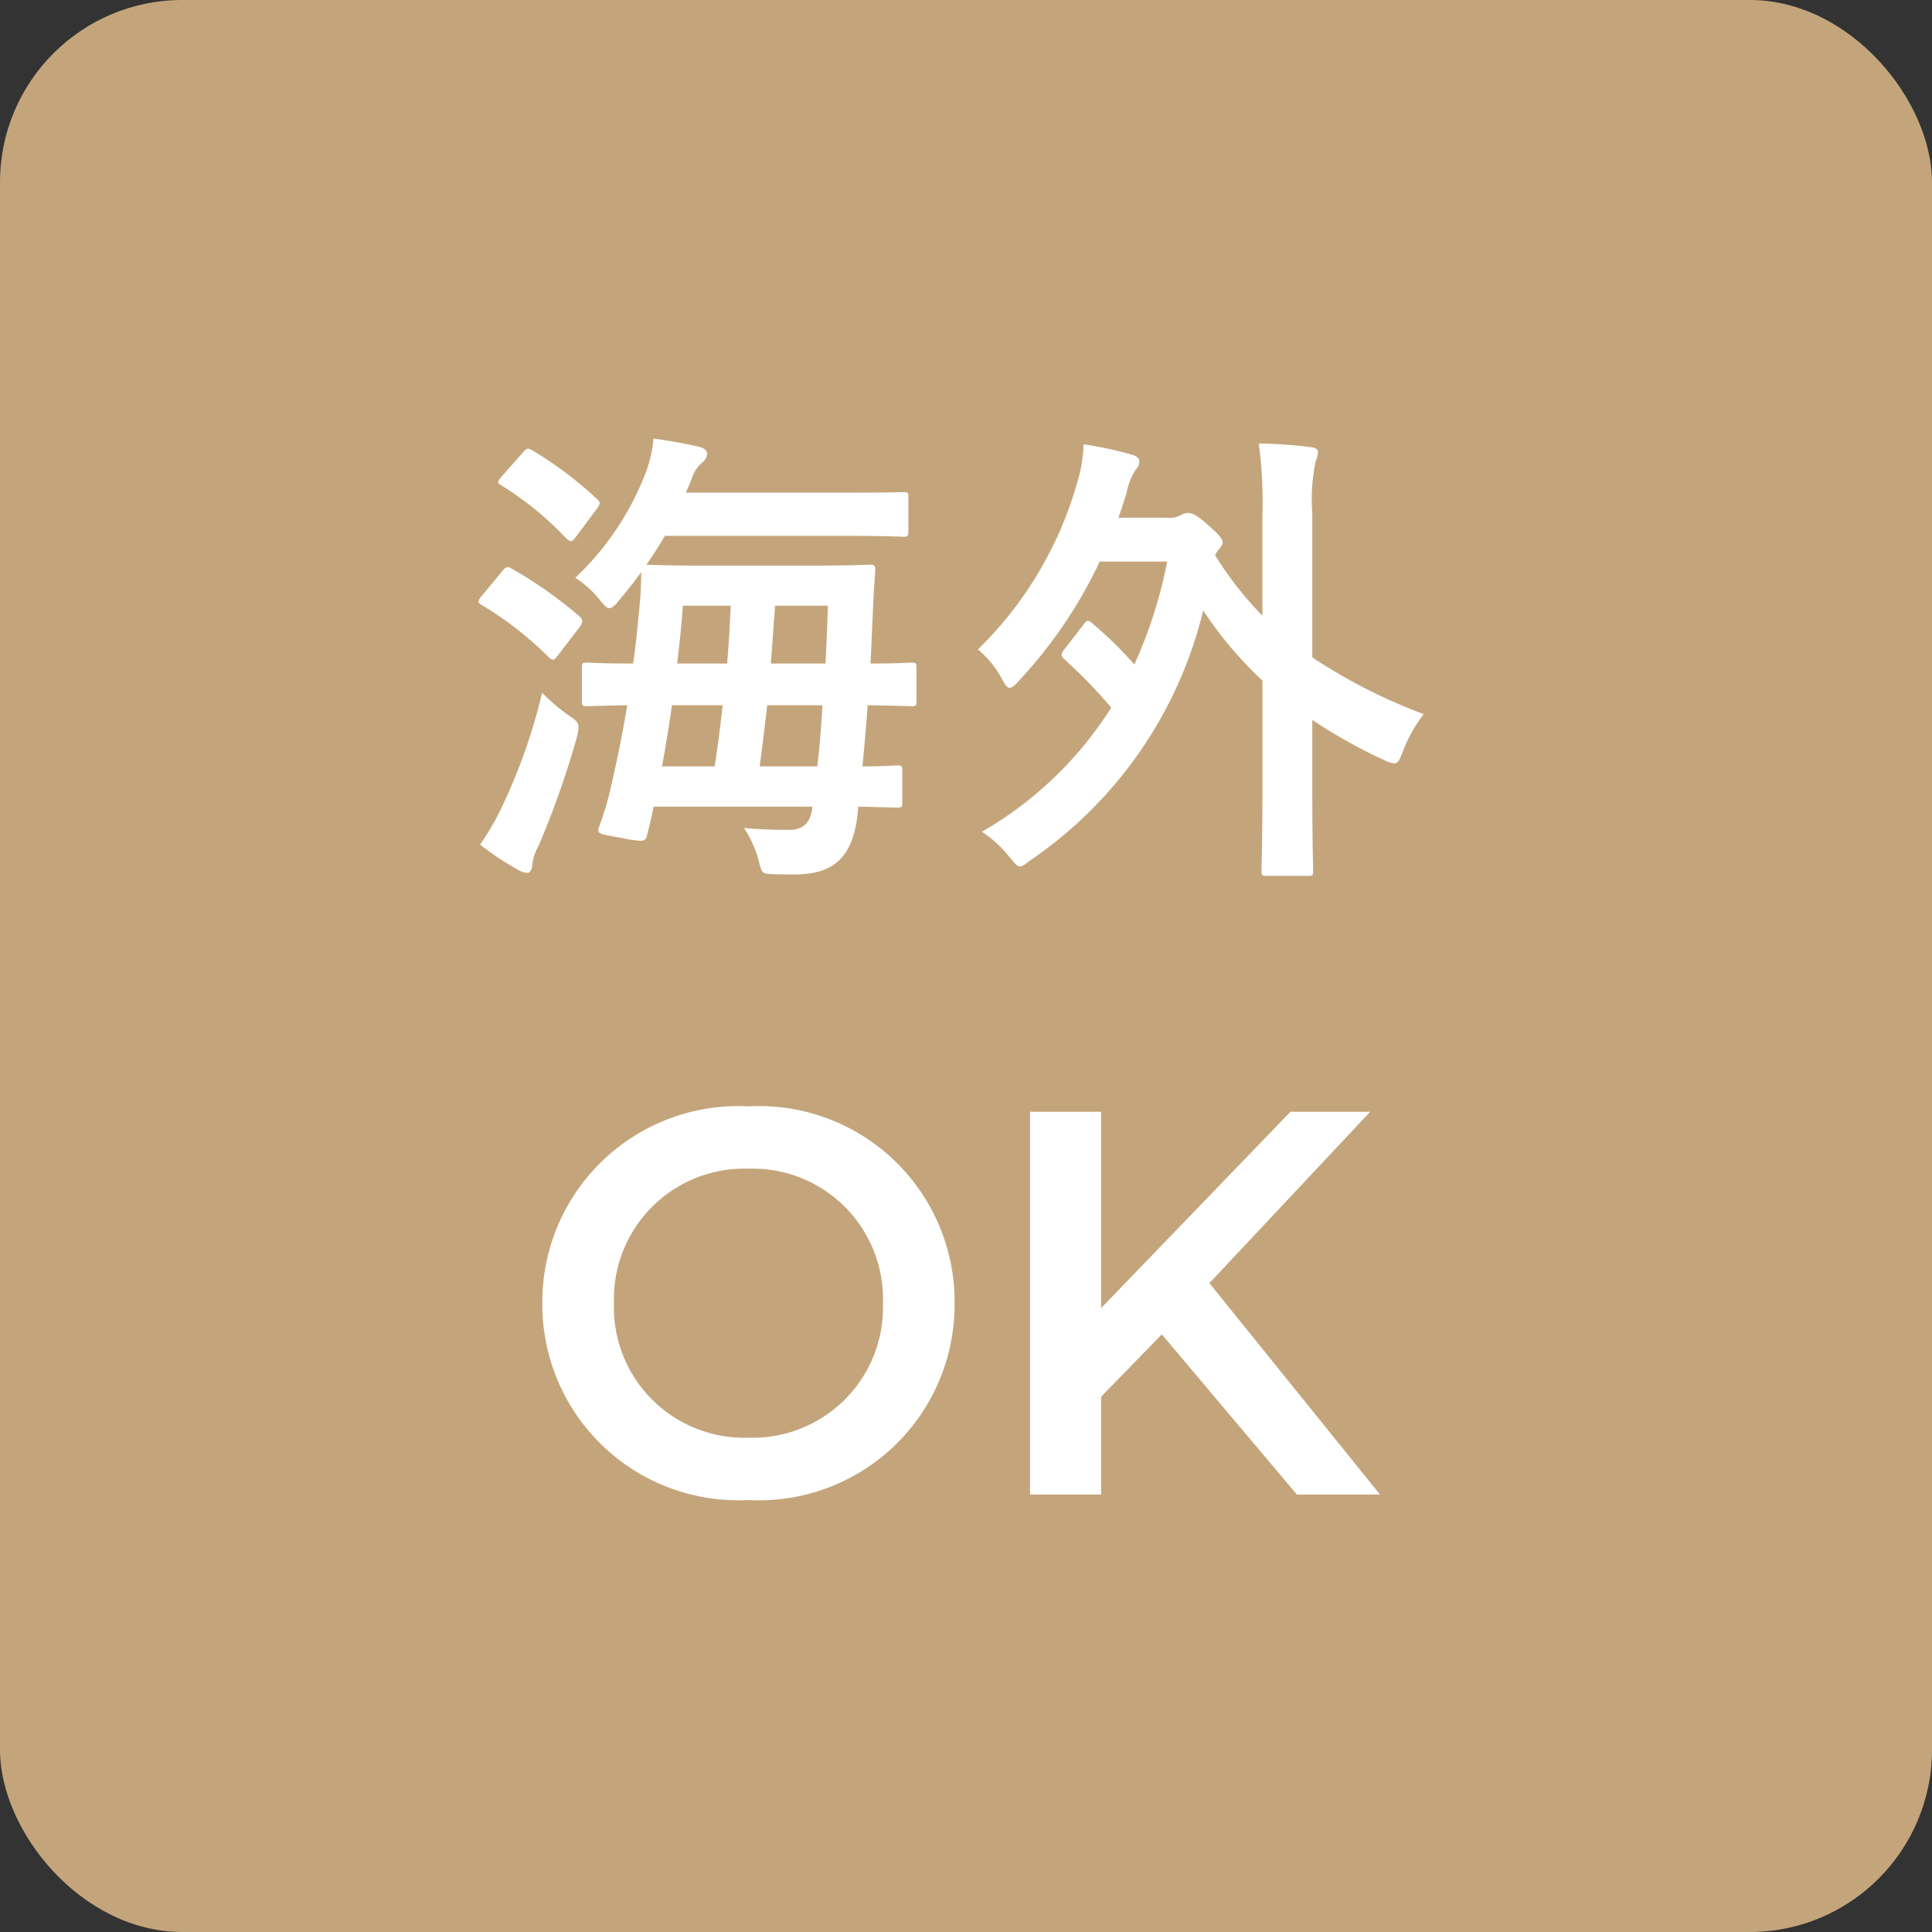
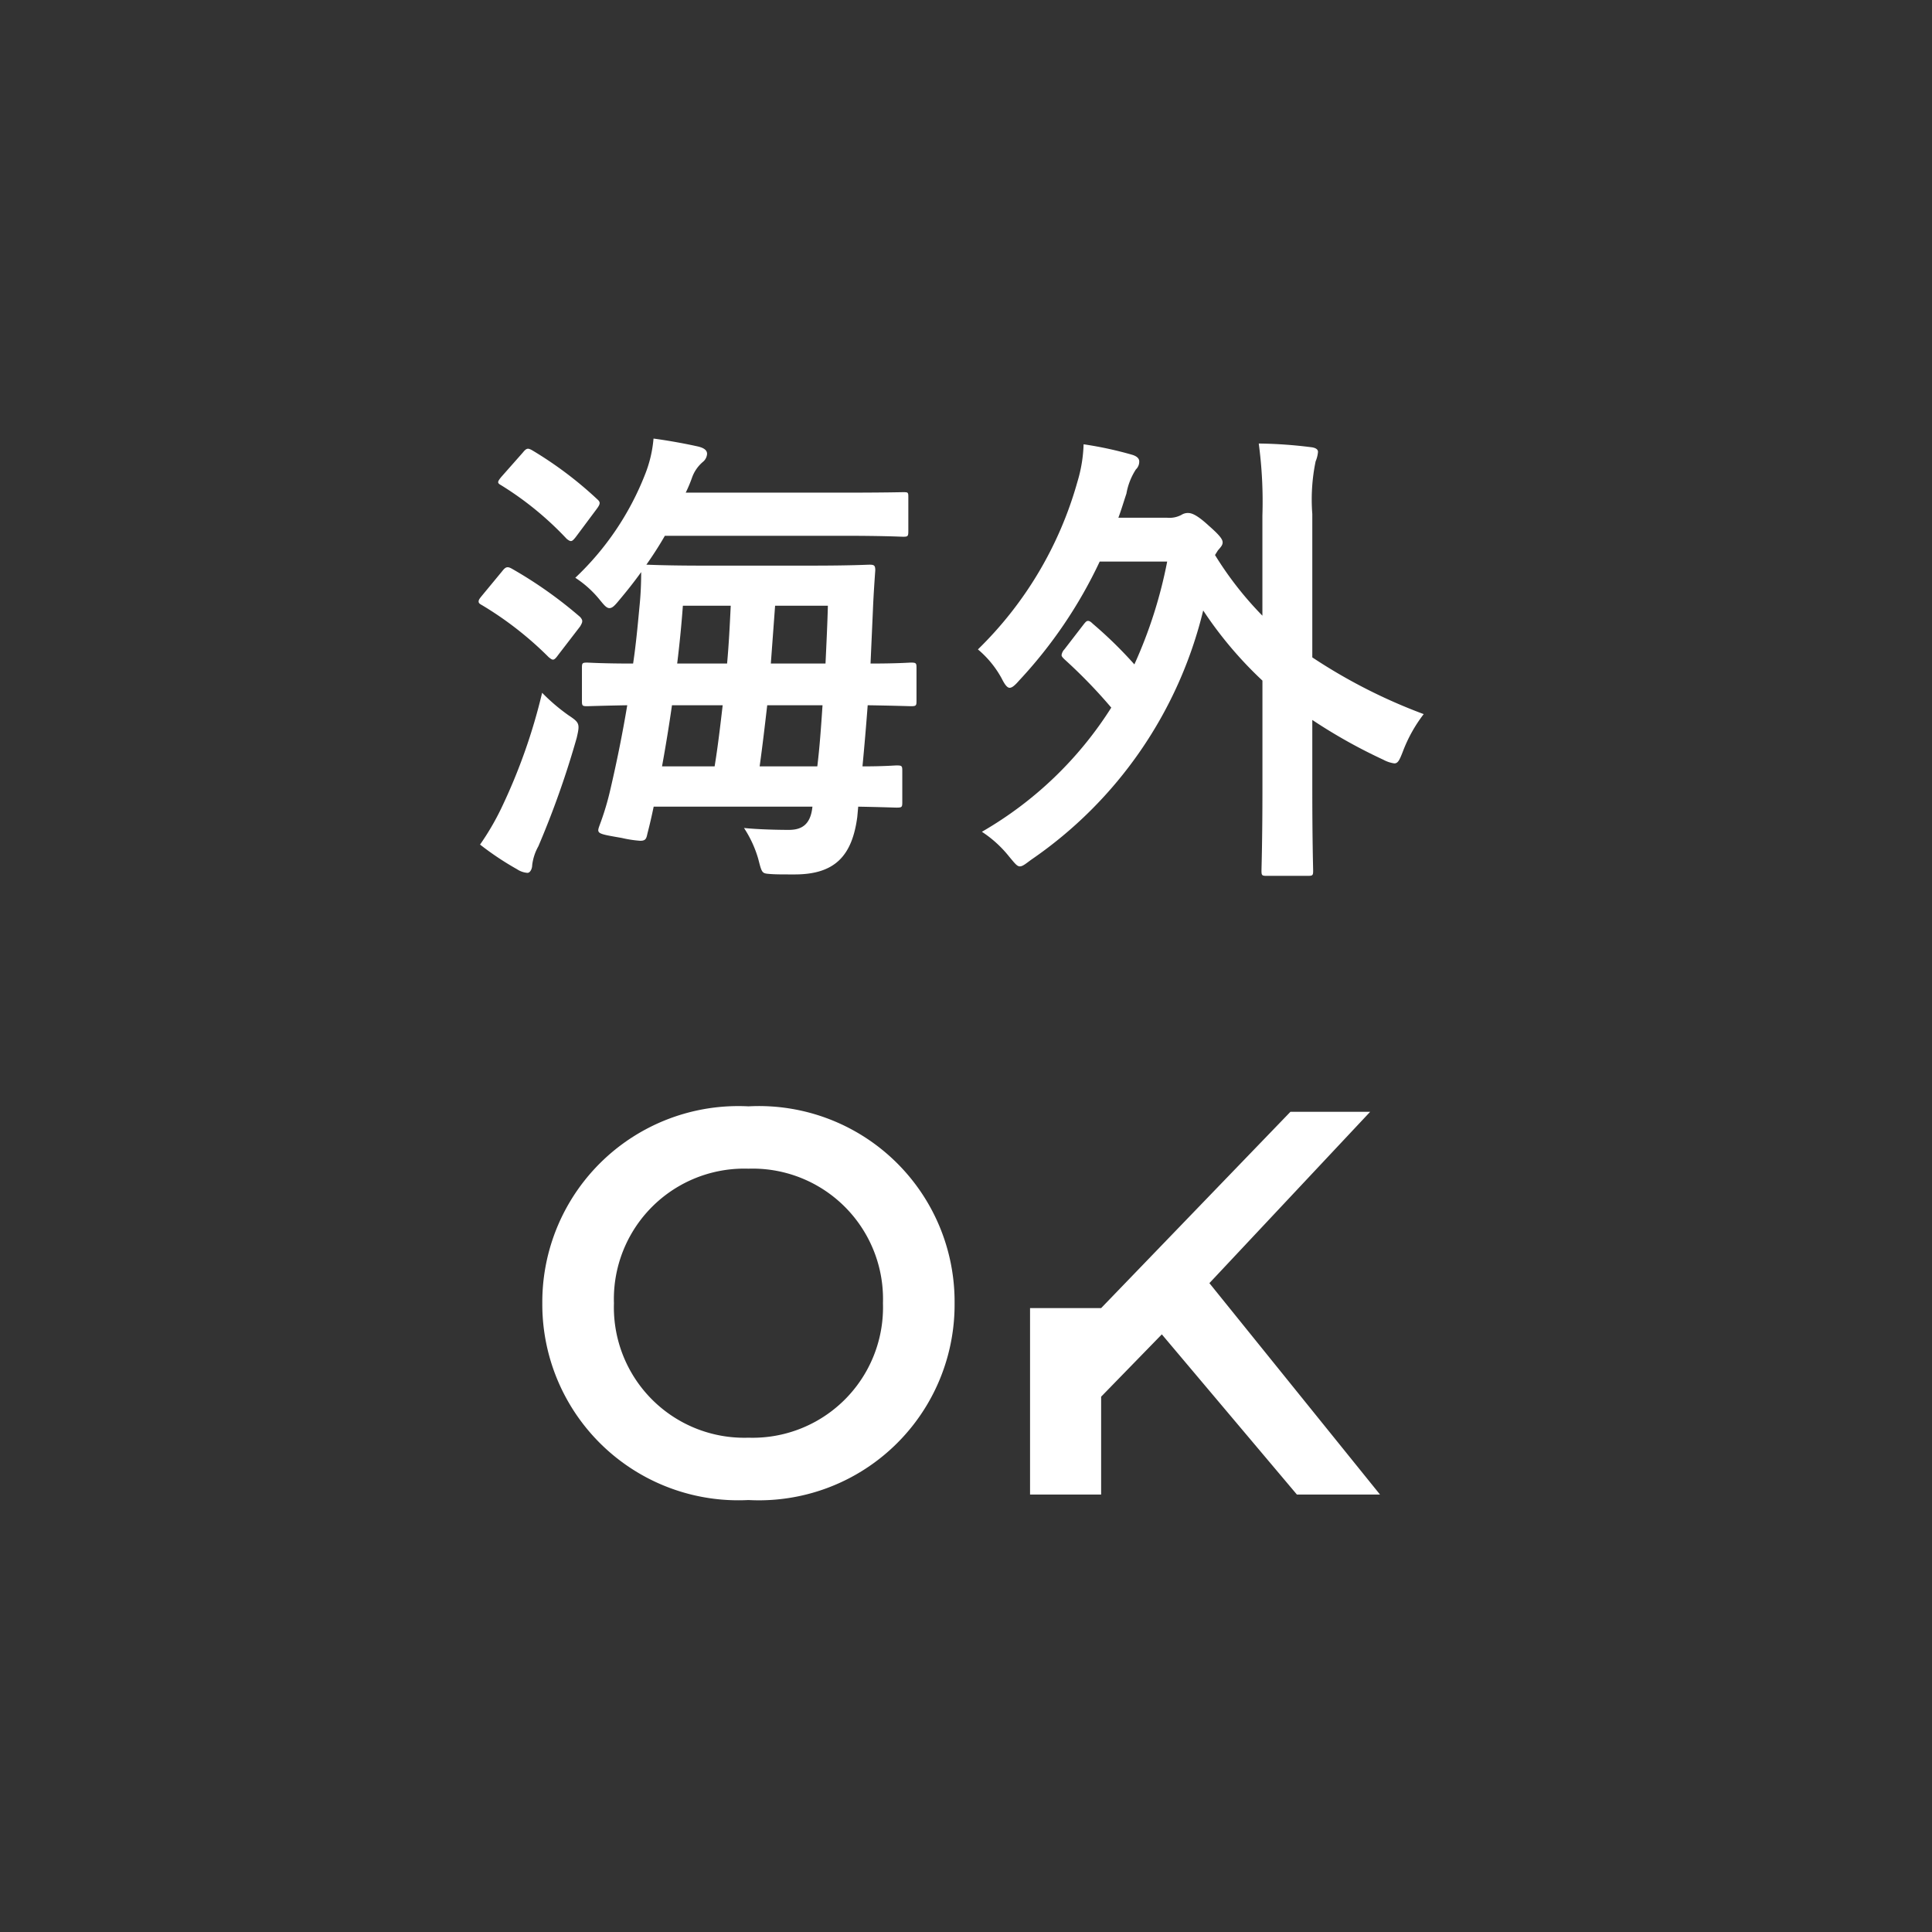
<svg xmlns="http://www.w3.org/2000/svg" width="53" height="53" viewBox="0 0 53 53">
  <rect x="0" y="0" width="53" height="53" fill="#333333" stroke="none" />
  <g id="グループ_568" data-name="グループ 568" transform="translate(-892 -1178)">
    <g id="グループ_552" data-name="グループ 552" transform="translate(-232 83)">
      <g id="グループ_543" data-name="グループ 543" transform="translate(0 -50)">
-         <rect id="長方形_498" data-name="長方形 498" width="53" height="53" rx="5" transform="translate(1124 1145)" fill="#c4a57b" />
        <path id="パス_520" data-name="パス 520" d="M-10.036-3.77c0,.13.013.143.143.143.052,0,.364-.013,1.1-.026-.13.78-.286,1.547-.455,2.275A7.6,7.6,0,0,1-9.555-.351c-.078.221-.065.221.611.338a3.2,3.2,0,0,0,.507.078c.156,0,.169-.065.2-.208.065-.247.117-.481.169-.728h4.355c-.052.533-.338.637-.65.637S-5.213-.247-5.59-.286A3.1,3.1,0,0,1-5.2.559c.1.39.1.4.312.416.156.013.312.013.689.013,1.1,0,1.573-.507,1.716-1.573l.026-.286c.7.013.988.026,1.053.026.143,0,.156-.013.156-.143v-.871c0-.13-.013-.143-.156-.143-.065,0-.325.026-.936.026.052-.546.1-1.105.143-1.677.806.013,1.131.026,1.183.026.143,0,.156-.013.156-.143v-.91c0-.13-.013-.143-.156-.143-.052,0-.351.026-1.105.026l.065-1.456c.013-.338.039-.741.065-1.1,0-.13-.026-.156-.156-.156-.078,0-.481.026-1.638.026H-6.63c-1.157,0-1.547-.026-1.638-.026.182-.26.351-.52.507-.793h4.836c1.2,0,1.625.026,1.7.026.13,0,.143-.013.143-.156v-.936c0-.13-.013-.13-.143-.13-.078,0-.507.013-1.7.013H-7.189a3.744,3.744,0,0,0,.169-.4,1.008,1.008,0,0,1,.3-.442.312.312,0,0,0,.117-.221c0-.091-.065-.156-.234-.2-.286-.065-.754-.156-1.235-.221a3.433,3.433,0,0,1-.234.988A7.809,7.809,0,0,1-10.218-7.15a2.873,2.873,0,0,1,.676.611c.117.143.182.221.26.221s.143-.065.26-.208c.208-.247.416-.507.611-.78,0,.312-.013.6-.039.871-.052.546-.1,1.092-.182,1.638-.858,0-1.2-.026-1.261-.026-.13,0-.143.013-.143.143Zm6.6.117c-.039.585-.078,1.144-.143,1.677H-5.161c.078-.559.143-1.118.208-1.677ZM-7.839-1.976q.156-.858.273-1.677h1.391c-.065.559-.13,1.118-.221,1.677Zm4.55-4.407c-.013.494-.039,1.04-.065,1.586h-1.5l.117-1.586Zm-2.665,0c-.026.533-.052,1.066-.1,1.586H-7.423c.065-.533.117-1.053.156-1.586ZM-12.831.169a8.045,8.045,0,0,0,1.014.676.594.594,0,0,0,.286.1c.078,0,.13-.117.13-.208a1.385,1.385,0,0,1,.169-.52,24.758,24.758,0,0,0,1.053-2.977c.091-.39.078-.416-.234-.624a5.236,5.236,0,0,1-.715-.611A15.748,15.748,0,0,1-12.246-.832,7.159,7.159,0,0,1-12.831.169Zm.039-6.812c-.052.065-.078.1-.078.143s.026.065.091.1a9.442,9.442,0,0,1,1.833,1.43c.052.039.078.065.117.065s.078-.039.143-.13l.6-.78c.078-.13.078-.169,0-.26A11.731,11.731,0,0,0-11.96-7.4c-.117-.065-.169-.052-.26.065Zm.546-3.276c-.117.143-.117.169,0,.234a8.817,8.817,0,0,1,1.794,1.469c.117.091.143.078.247-.052l.572-.767c.117-.156.1-.195.013-.273A10.464,10.464,0,0,0-11.4-10.647c-.117-.065-.156-.065-.26.065ZM3.2-5.187a.286.286,0,0,0-.078.156c0,.039.026.065.078.117A14.044,14.044,0,0,1,4.485-3.588,10.252,10.252,0,0,1,.936-.182,3.176,3.176,0,0,1,1.69.507c.143.169.208.26.286.26S2.132.7,2.288.585A11.6,11.6,0,0,0,7.007-6.253,10.77,10.77,0,0,0,8.632-4.329v2.951C8.632.078,8.606.806,8.606.884c0,.13.013.143.143.143H9.88c.13,0,.143-.013.143-.143C10.023.819,10,.078,10-1.378V-3.25a14.634,14.634,0,0,0,1.95,1.092.894.894,0,0,0,.3.1c.1,0,.143-.091.234-.325a4.011,4.011,0,0,1,.572-1.027A14.957,14.957,0,0,1,10-4.966V-8.9a5.158,5.158,0,0,1,.091-1.443.849.849,0,0,0,.065-.26c0-.078-.078-.117-.195-.13a12.535,12.535,0,0,0-1.43-.1,11.933,11.933,0,0,1,.1,1.976V-6.11a9.459,9.459,0,0,1-1.3-1.664L7.41-7.9c.078-.091.13-.143.13-.221s-.065-.182-.377-.455c-.338-.312-.481-.351-.572-.351a.325.325,0,0,0-.182.052.7.7,0,0,1-.39.078H4.68c.078-.208.143-.429.221-.663a1.784,1.784,0,0,1,.26-.663.291.291,0,0,0,.091-.221c0-.078-.065-.143-.2-.182a10.2,10.2,0,0,0-1.326-.286,3.926,3.926,0,0,1-.169,1.027,10.3,10.3,0,0,1-2.73,4.6,2.76,2.76,0,0,1,.65.793c.091.182.156.26.221.26s.143-.065.26-.2a12.681,12.681,0,0,0,2.21-3.263H6.019a12.591,12.591,0,0,1-.9,2.821A11.543,11.543,0,0,0,3.978-5.889c-.052-.052-.091-.078-.13-.078s-.065.026-.117.091Z" transform="translate(1150 1168)" fill="#fff" />
-         <path id="パス_521" data-name="パス 521" d="M-5.468.15A5.368,5.368,0,0,0,.187-5.25a5.368,5.368,0,0,0-5.655-5.4,5.377,5.377,0,0,0-5.655,5.4A5.377,5.377,0,0,0-5.468.15Zm0-1.71a3.578,3.578,0,0,1-3.69-3.69,3.578,3.578,0,0,1,3.69-3.69,3.578,3.578,0,0,1,3.69,3.69A3.578,3.578,0,0,1-5.468-1.56ZM9.578,0h2.28L7.177-5.8l4.41-4.7H9.4L4.207-5.115V-10.5H2.257V0h1.95V-2.685l1.665-1.71Z" transform="translate(1150 1186)" fill="#fff" />
+         <path id="パス_521" data-name="パス 521" d="M-5.468.15A5.368,5.368,0,0,0,.187-5.25a5.368,5.368,0,0,0-5.655-5.4,5.377,5.377,0,0,0-5.655,5.4A5.377,5.377,0,0,0-5.468.15Zm0-1.71a3.578,3.578,0,0,1-3.69-3.69,3.578,3.578,0,0,1,3.69-3.69,3.578,3.578,0,0,1,3.69,3.69A3.578,3.578,0,0,1-5.468-1.56ZM9.578,0h2.28L7.177-5.8l4.41-4.7H9.4L4.207-5.115H2.257V0h1.95V-2.685l1.665-1.71Z" transform="translate(1150 1186)" fill="#fff" />
      </g>
    </g>
  </g>
</svg>